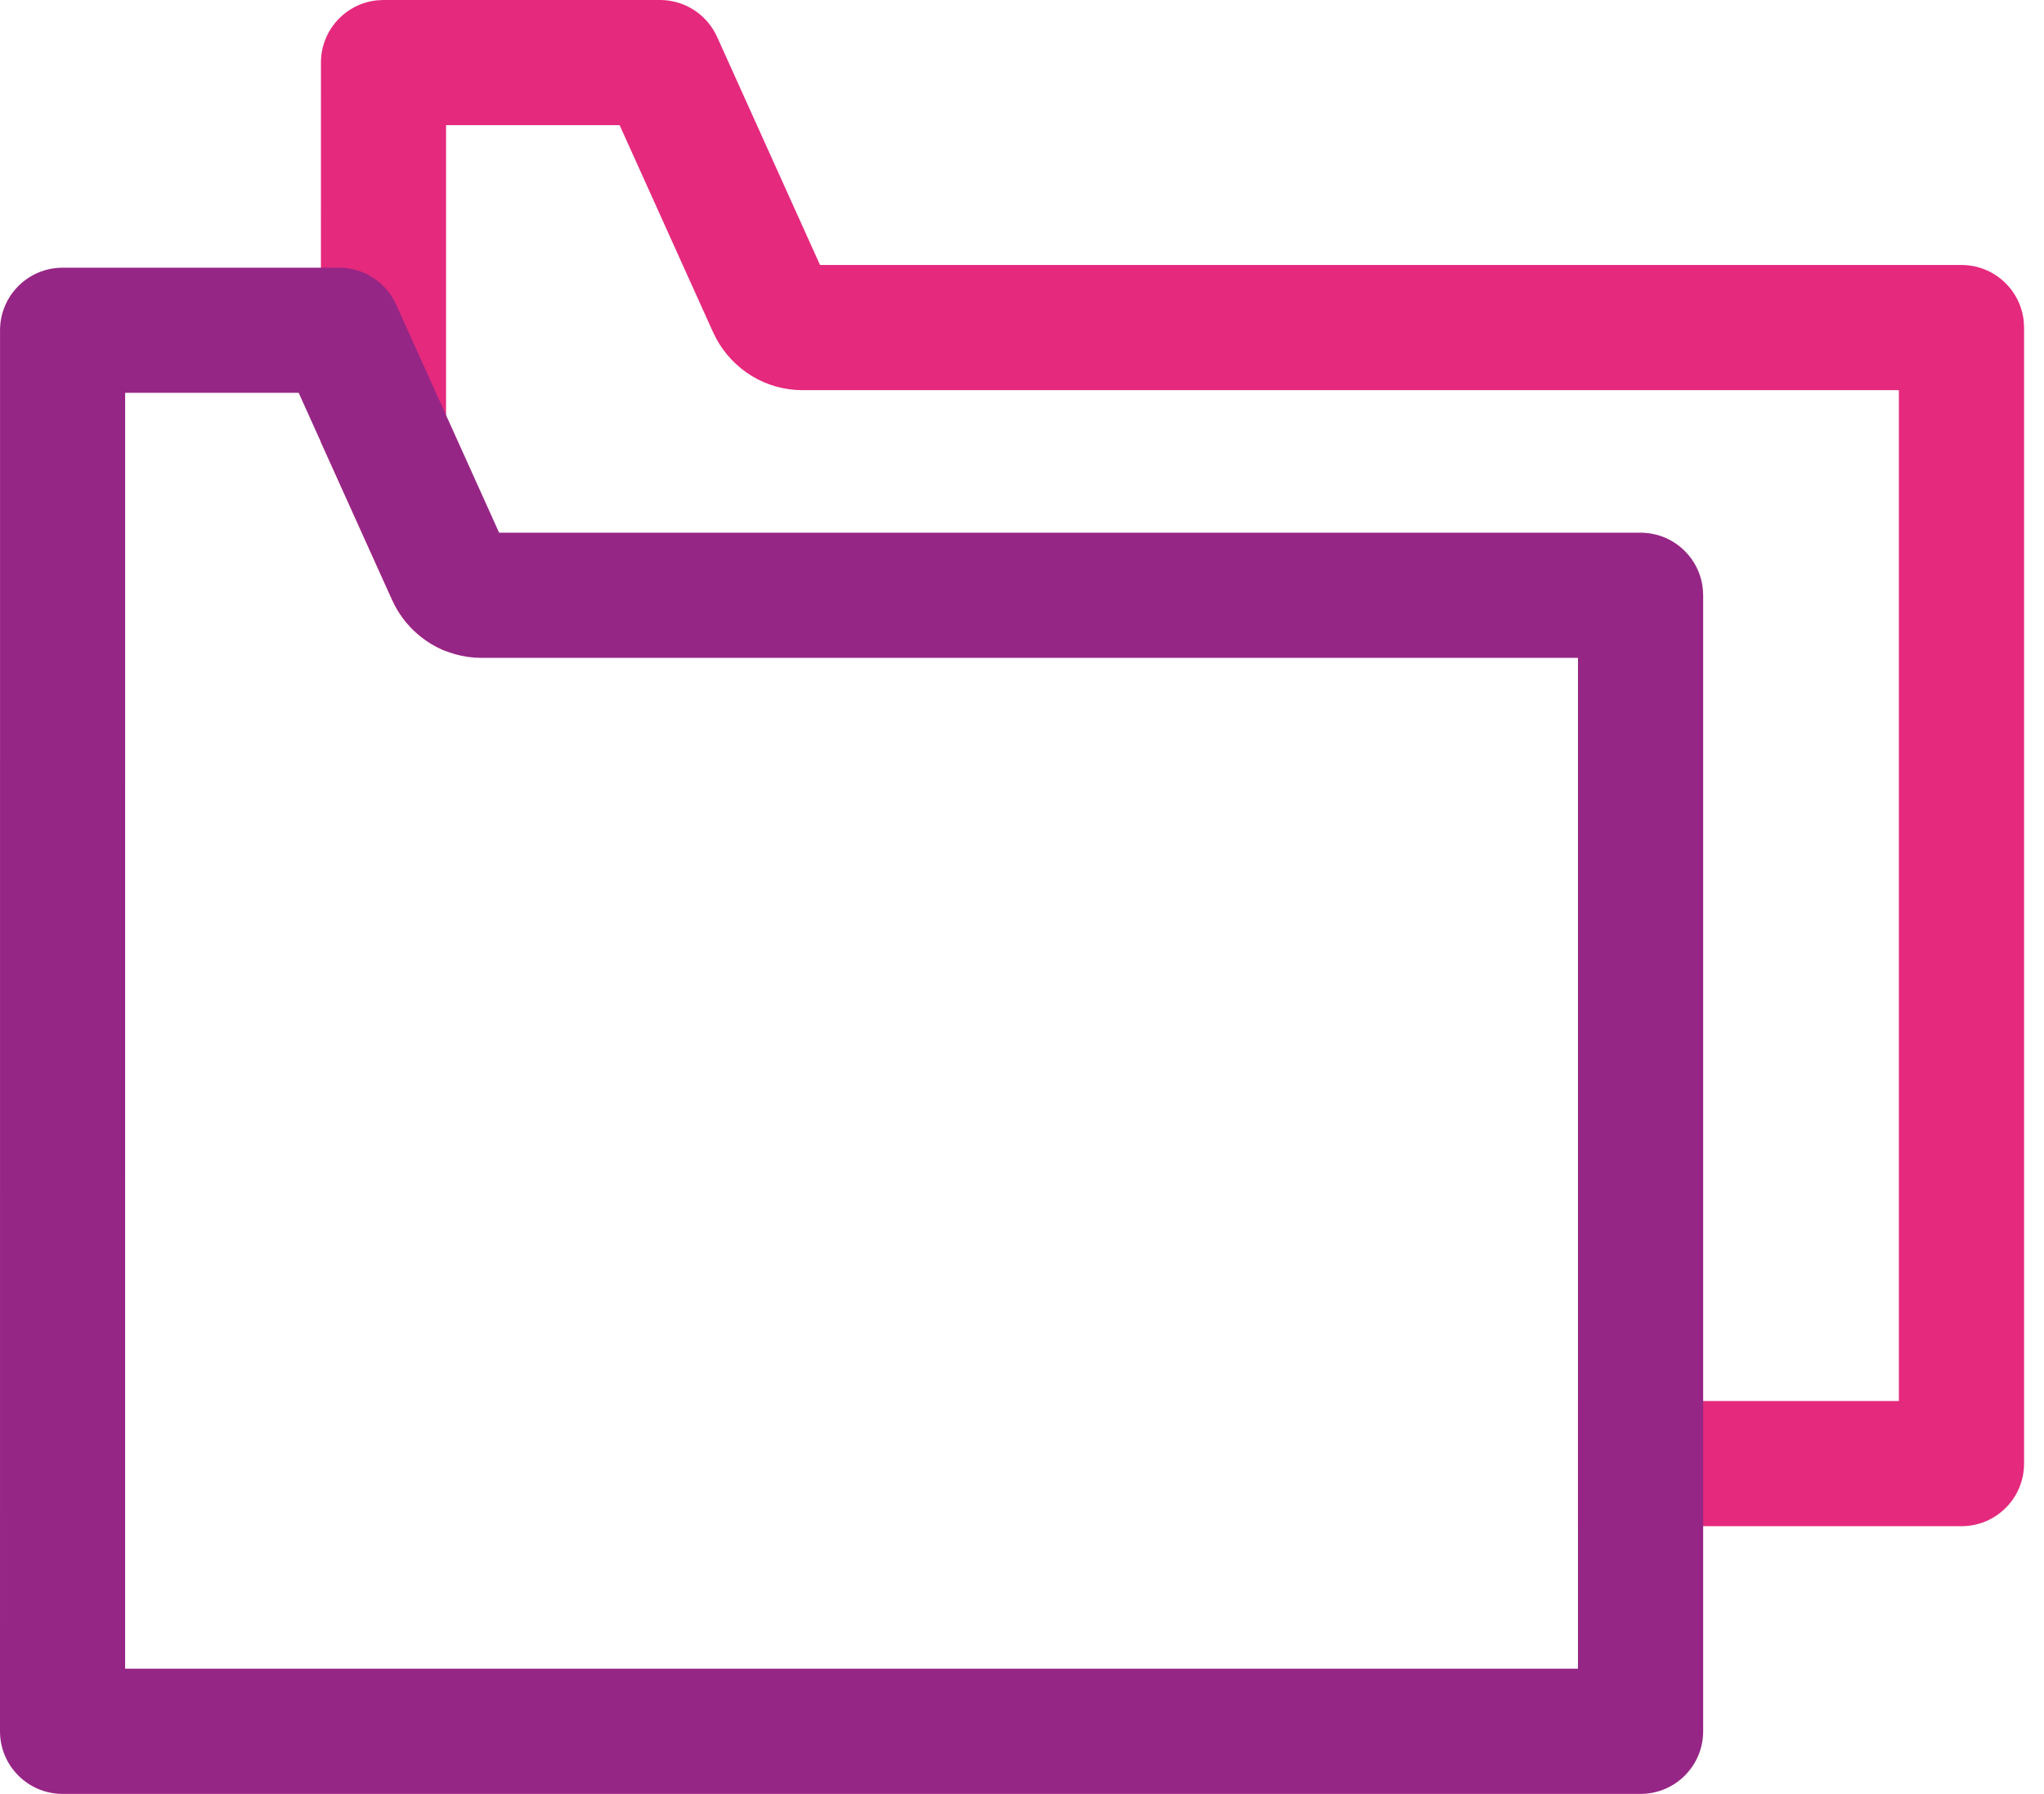
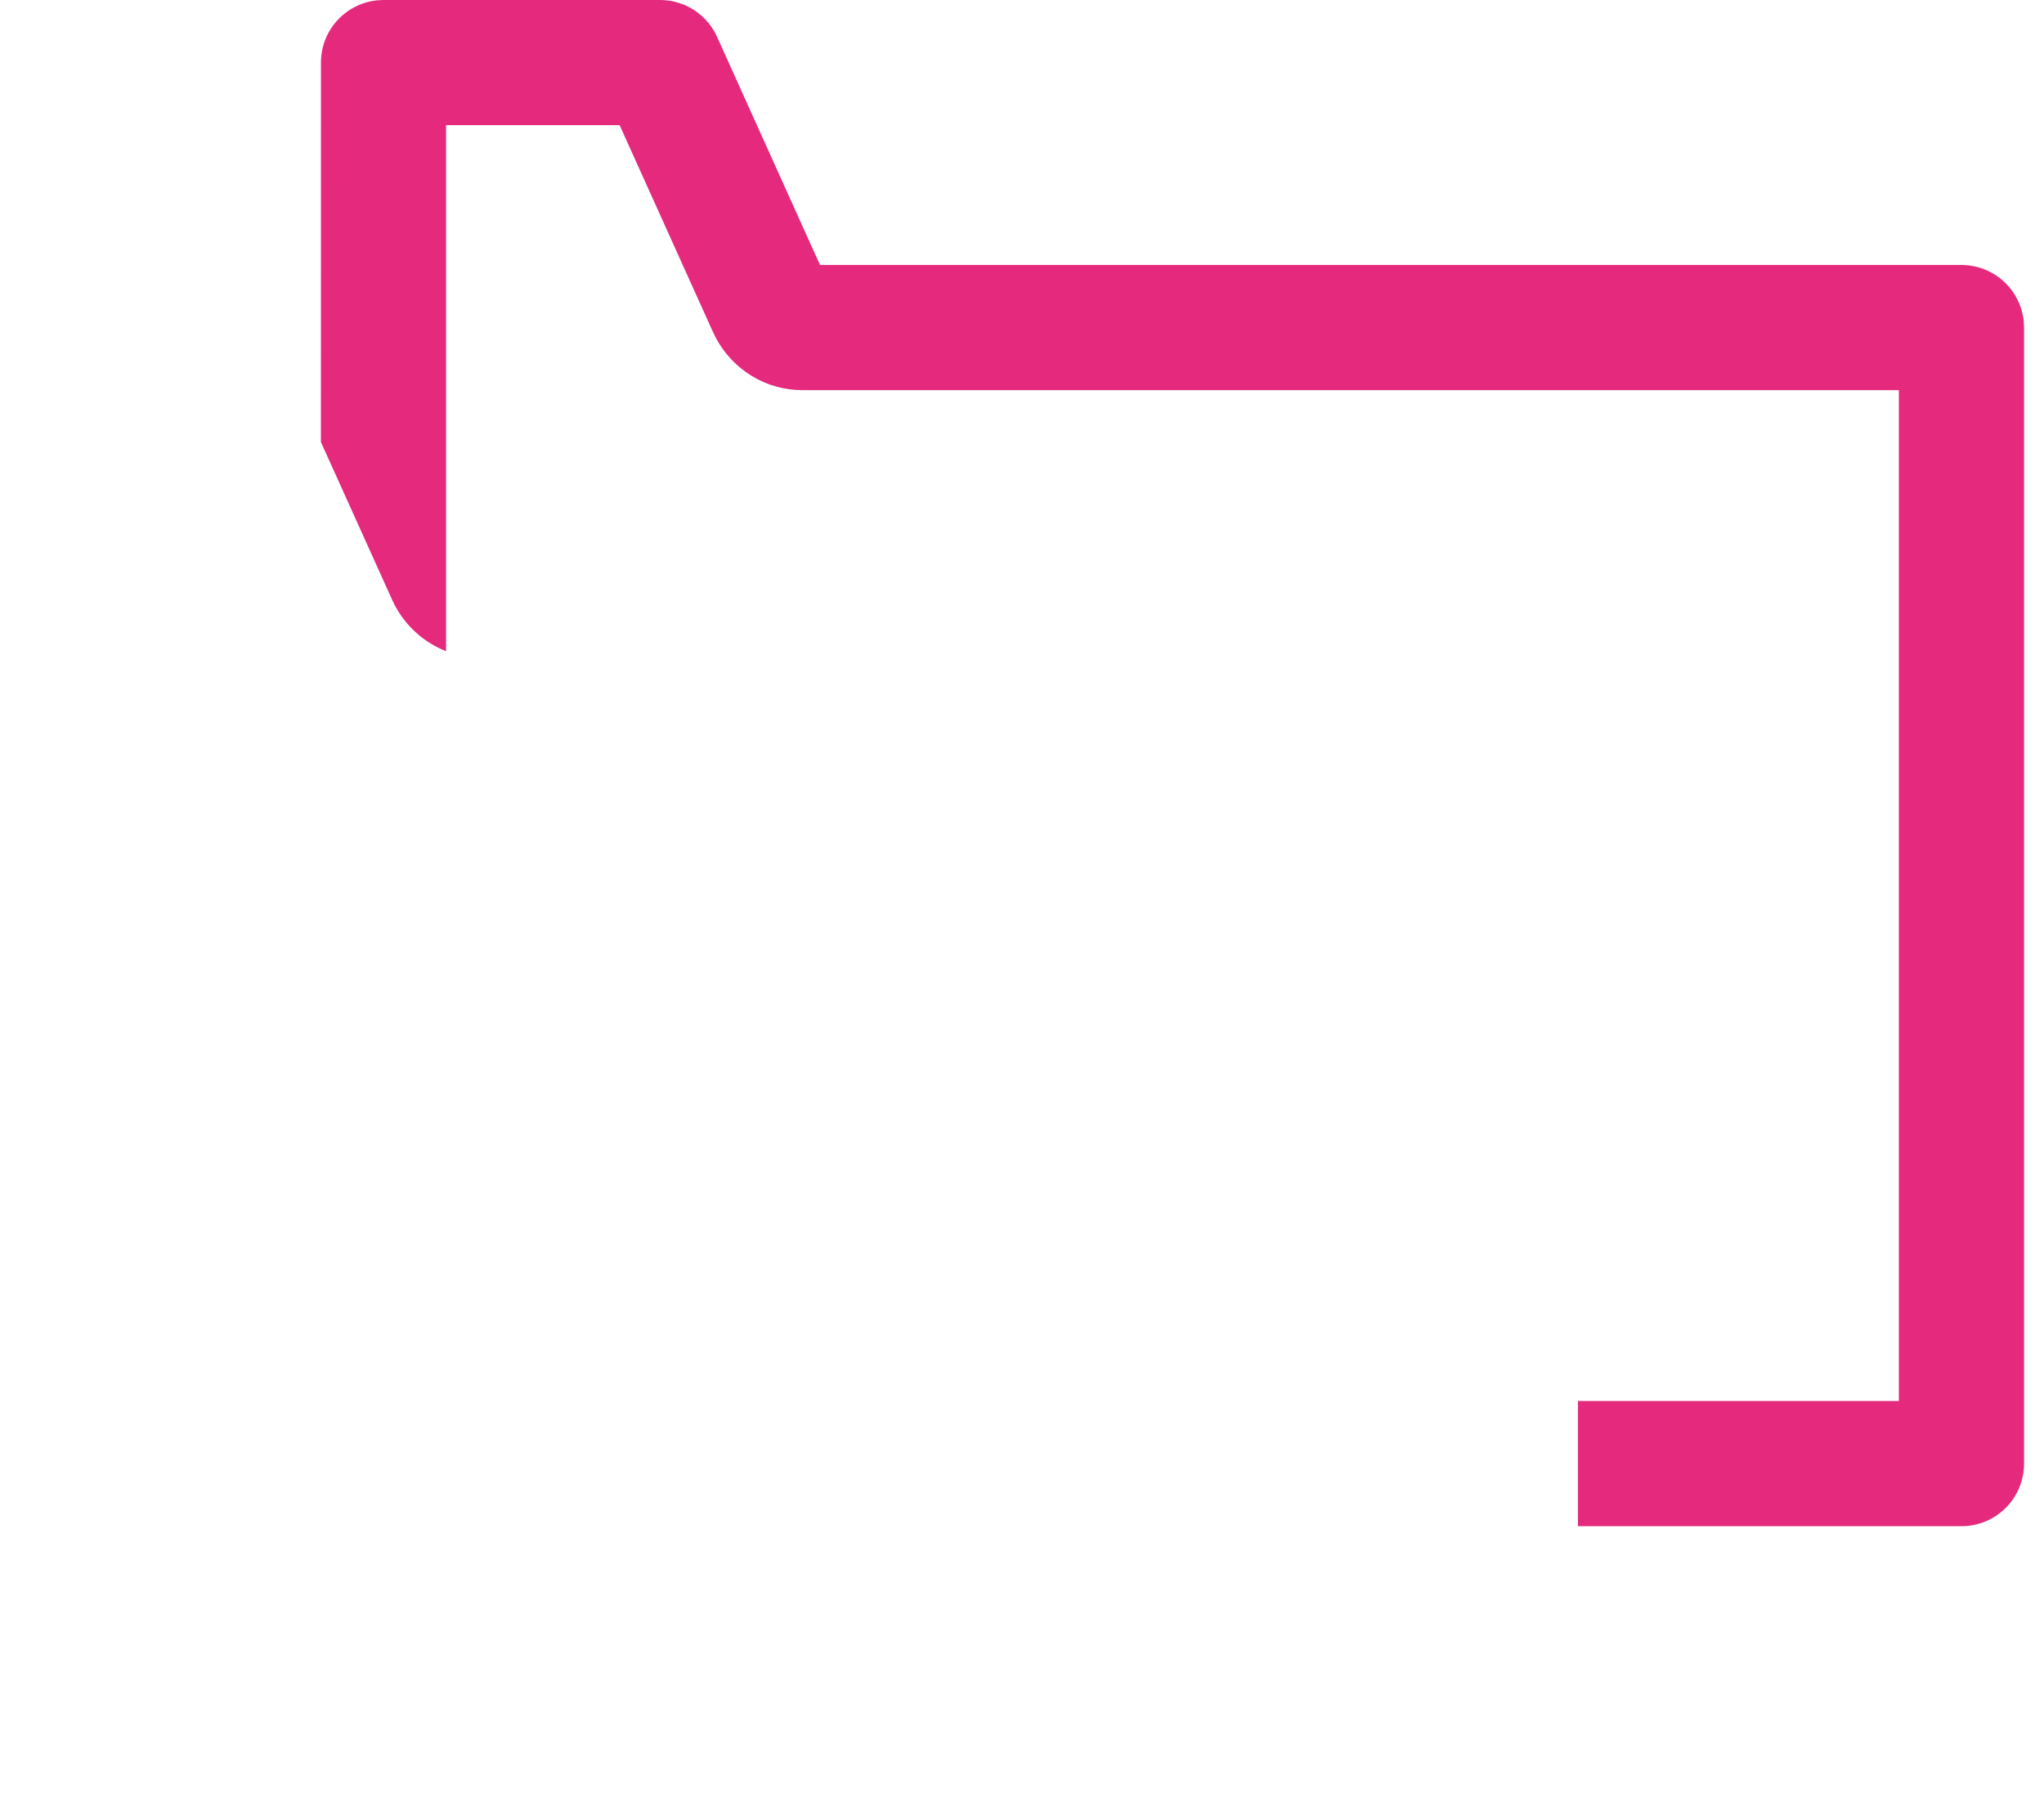
<svg xmlns="http://www.w3.org/2000/svg" width="49px" height="43px" viewBox="0 0 49 43" version="1.1">
  <title>1A961825-8C31-4B86-874D-19A4DBFE0C54</title>
  <g id="Designs-and-Taxonomy" stroke="none" stroke-width="1" fill="none" fill-rule="evenodd">
    <g id="Icons" transform="translate(-530, -795)" fill-rule="nonzero">
      <g id="Group-7-Copy-3" transform="translate(530, 795)">
        <path d="M15.823,0 C16.412,0 16.947,0.345 17.19,0.883 L17.19,0.883 L19.658,6.352 L47.022,6.352 C47.801,6.352 48.442,6.947 48.515,7.708 L48.515,7.708 L48.522,7.852 L48.522,35.083 C48.522,35.912 47.85,36.583 47.022,36.583 L47.022,36.583 L37.827,36.583 L37.827,33.583 L45.521,33.583 L45.521,9.352 L19.234,9.352 C18.362,9.352 17.575,8.866 17.166,8.109 L17.166,8.109 L17.09,7.954 L14.854,3 L10.693,3 L10.693,15.609 C10.178,15.407 9.743,15.026 9.473,14.525 L9.473,14.525 L9.397,14.37 L7.693,10.596 L7.694,1.5 C7.694,0.72 8.289,0.08 9.049,0.007 L9.194,0 Z" id="Combined-Shape" fill="#E5297D" />
-         <path d="M8.129,6.417 L1.501,6.417 C0.672,6.417 0.001,7.088 0.001,7.917 L0,41.5 C0,42.328 0.672,43 1.5,43 L39.329,43 C40.157,43 40.829,42.328 40.829,41.5 L40.829,14.269 L40.822,14.125 C40.749,13.364 40.108,12.769 39.329,12.769 L11.965,12.769 L9.497,7.3 C9.254,6.762 8.719,6.417 8.129,6.417 Z M7.16,9.416 L9.397,14.37 L9.473,14.525 C9.882,15.283 10.669,15.769 11.541,15.769 L37.828,15.769 L37.828,39.999 L2.999,39.999 L3,9.416 L7.16,9.416 Z" id="Path-Copy-2" fill="#962685" />
      </g>
    </g>
  </g>
</svg>